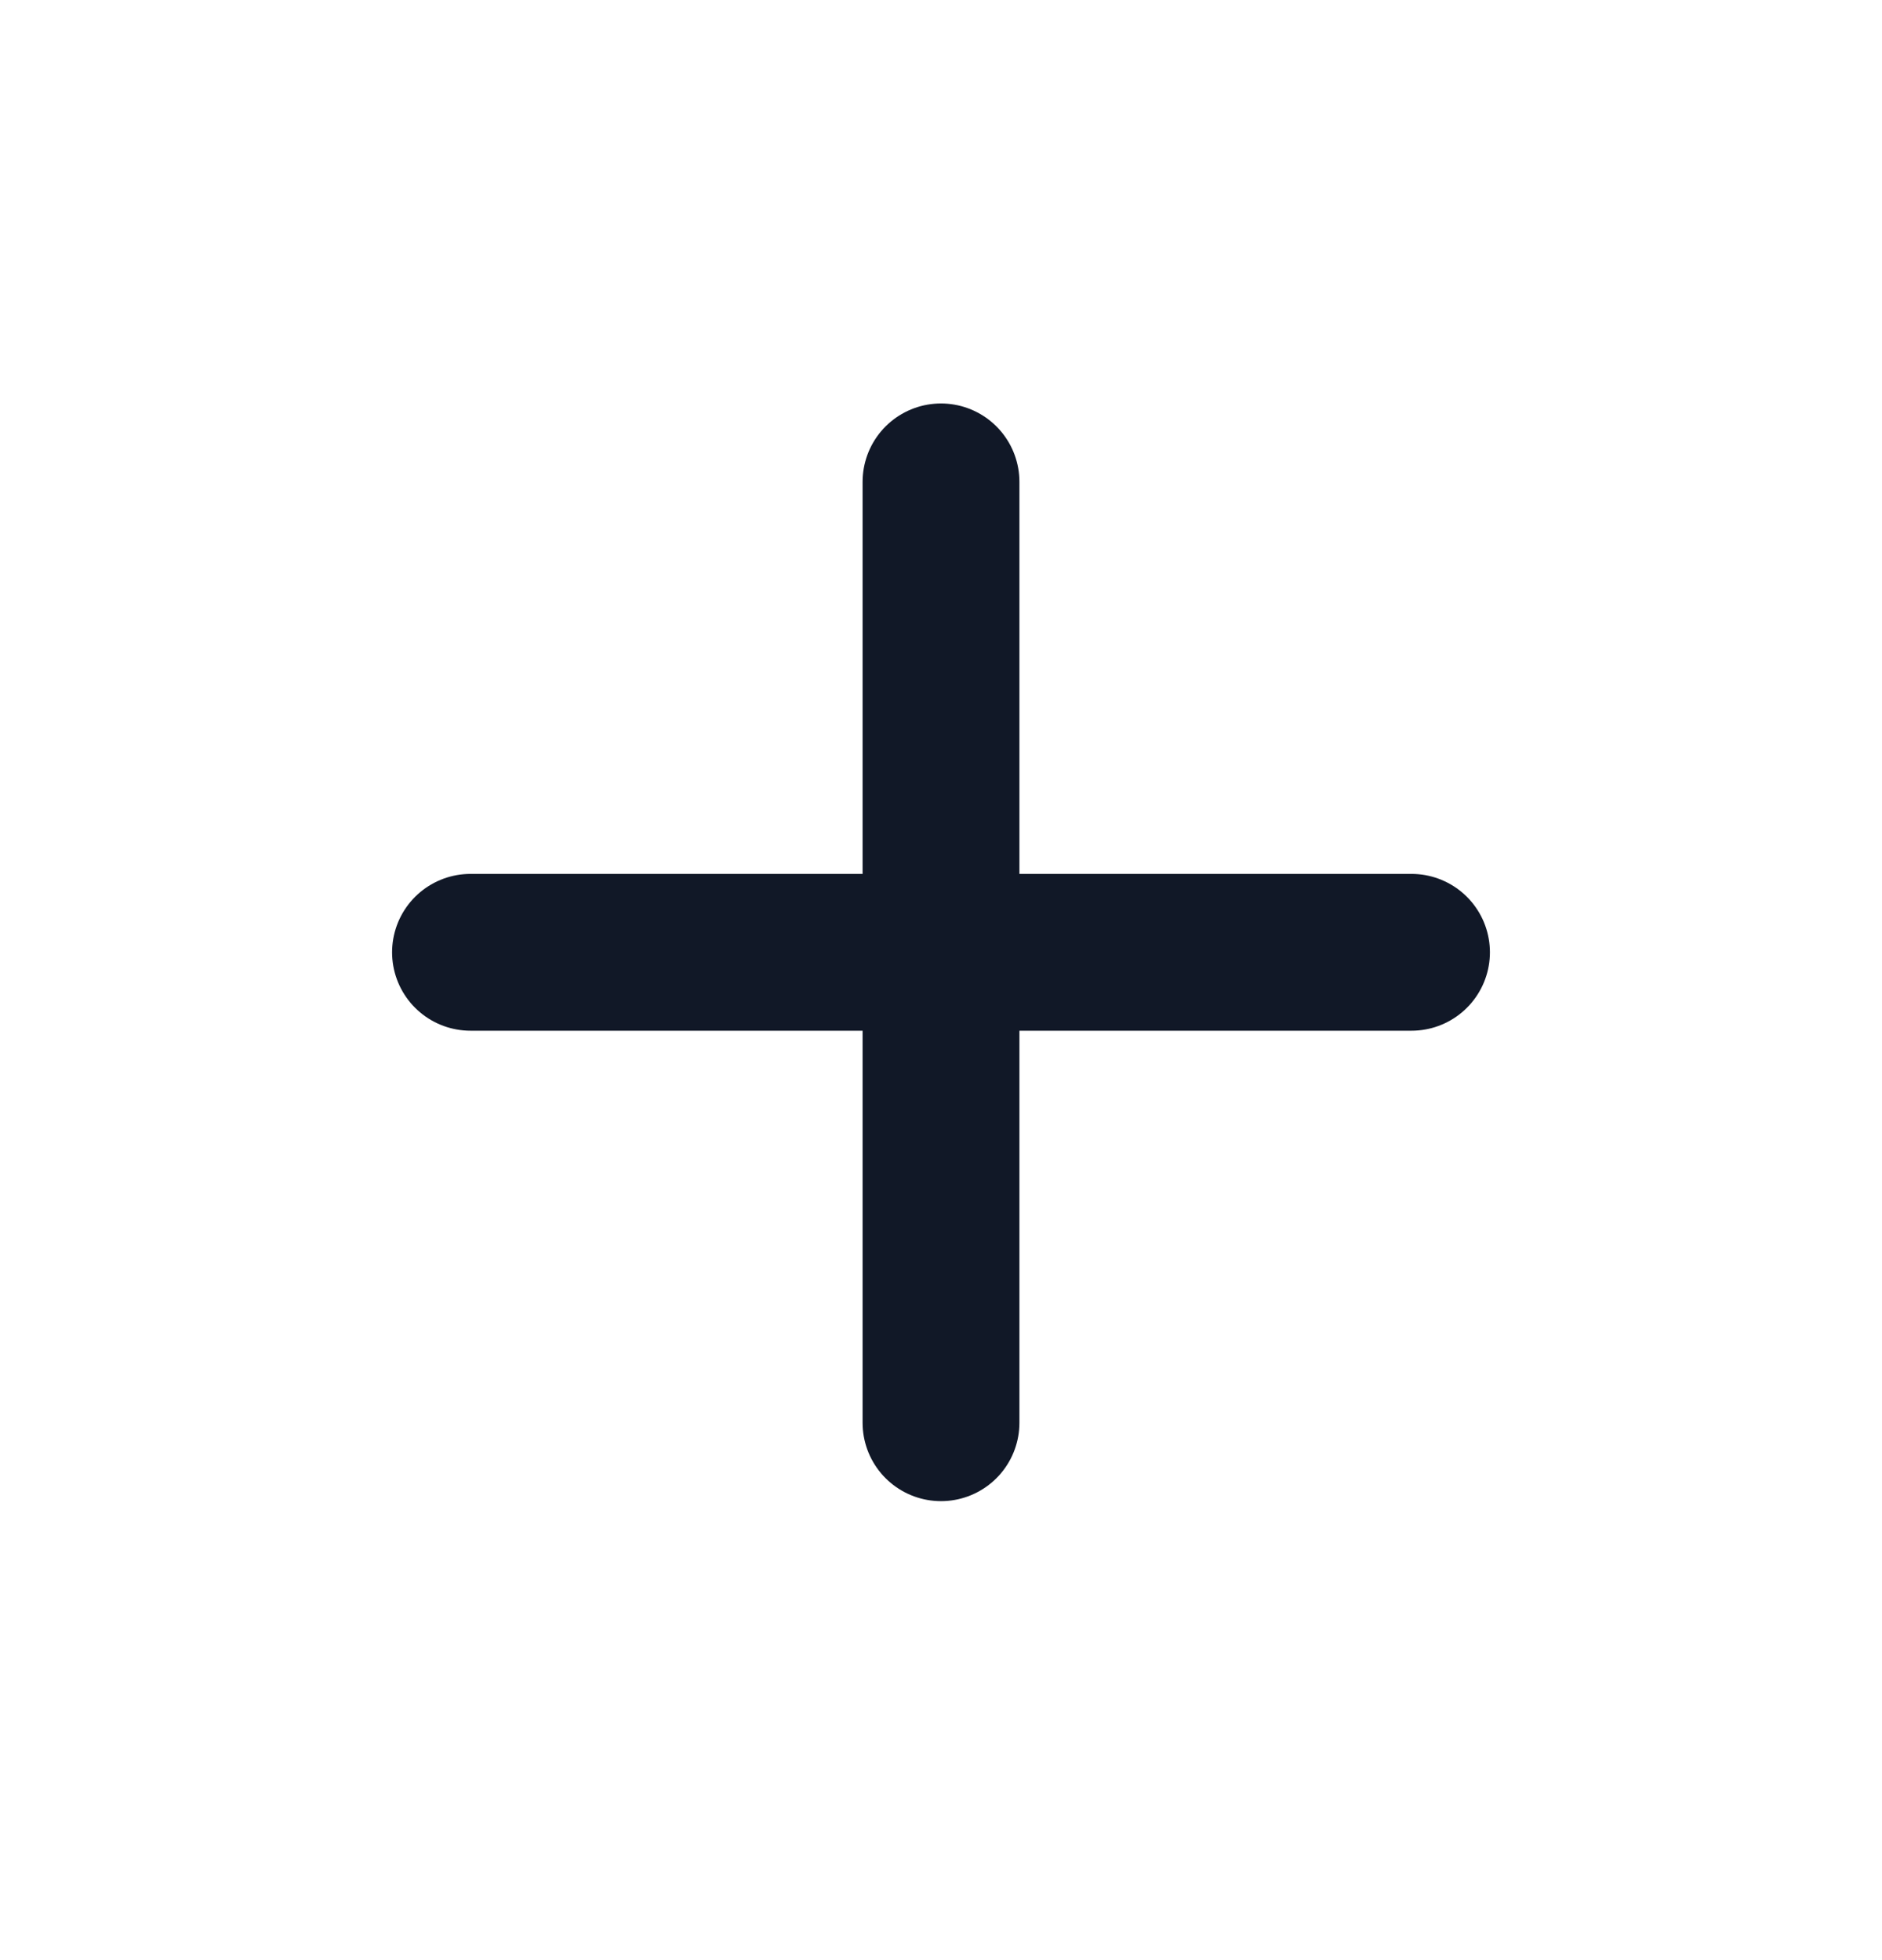
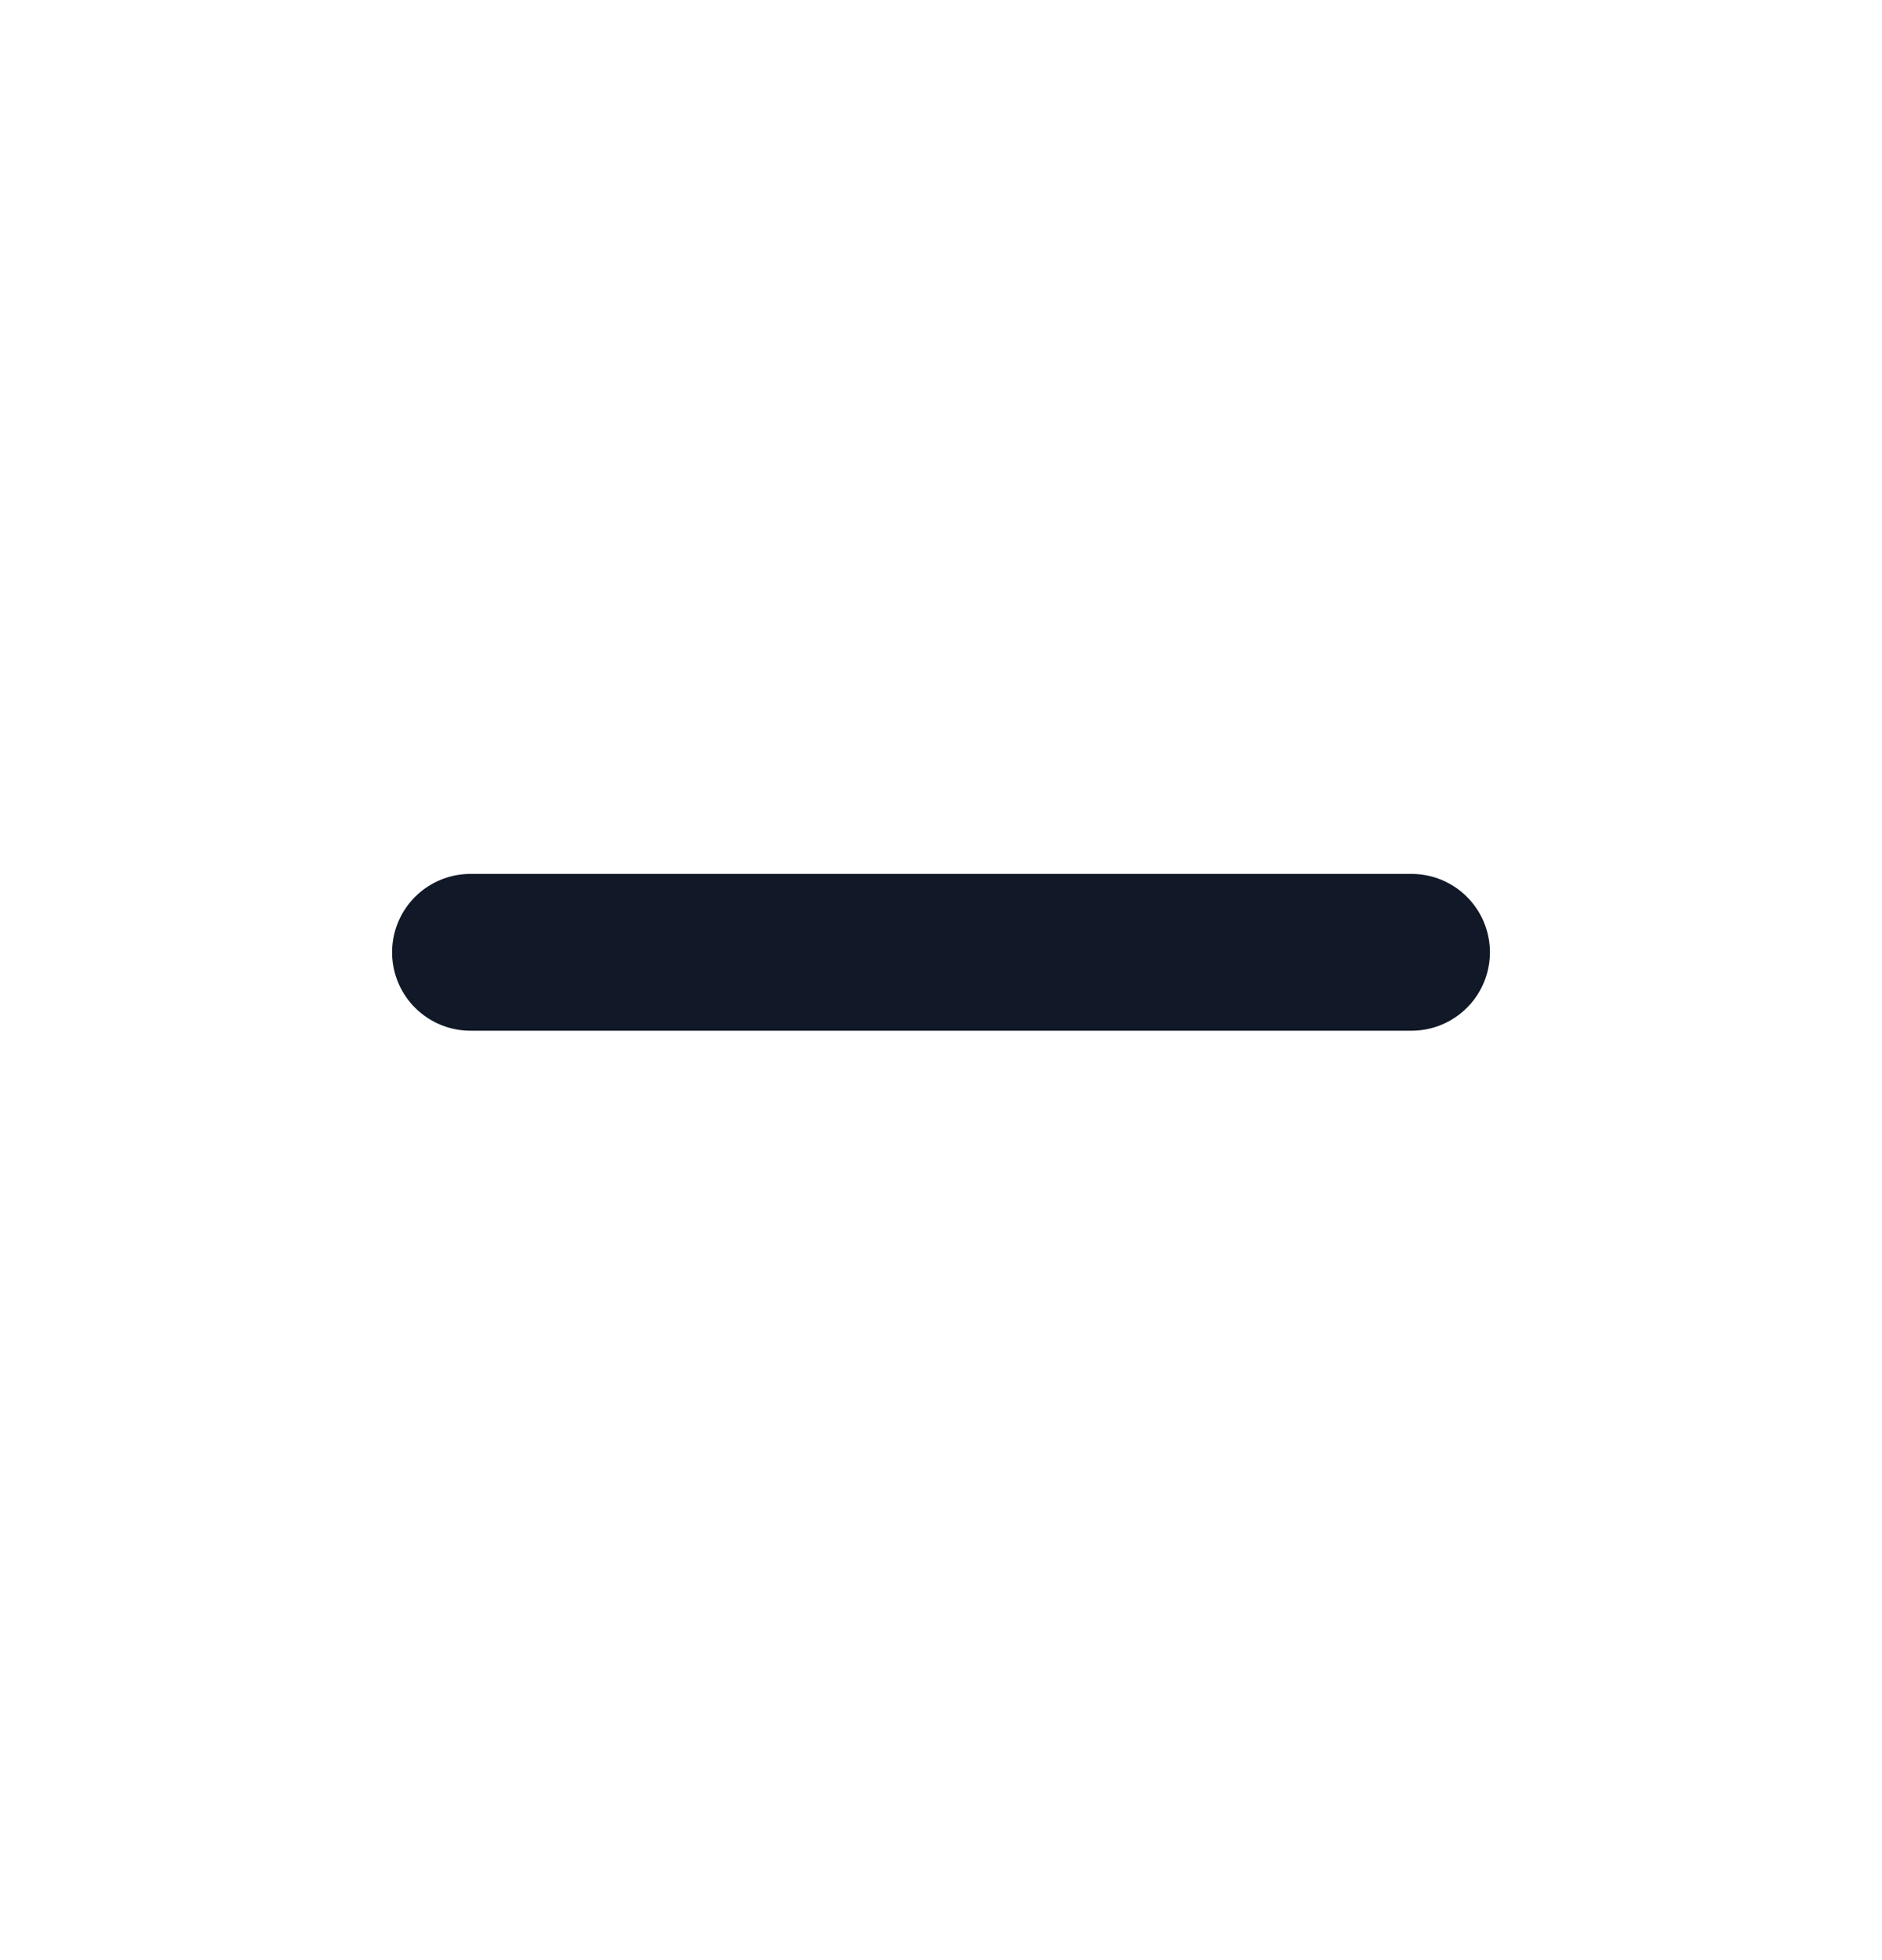
<svg xmlns="http://www.w3.org/2000/svg" width="24" height="25" viewBox="0 0 24 25" fill="none">
-   <path d="M12 6.146V18.146M18 12.146L6 12.146" stroke="#111827" stroke-width="2" stroke-linecap="round" stroke-linejoin="round" />
+   <path d="M12 6.146M18 12.146L6 12.146" stroke="#111827" stroke-width="2" stroke-linecap="round" stroke-linejoin="round" />
</svg>